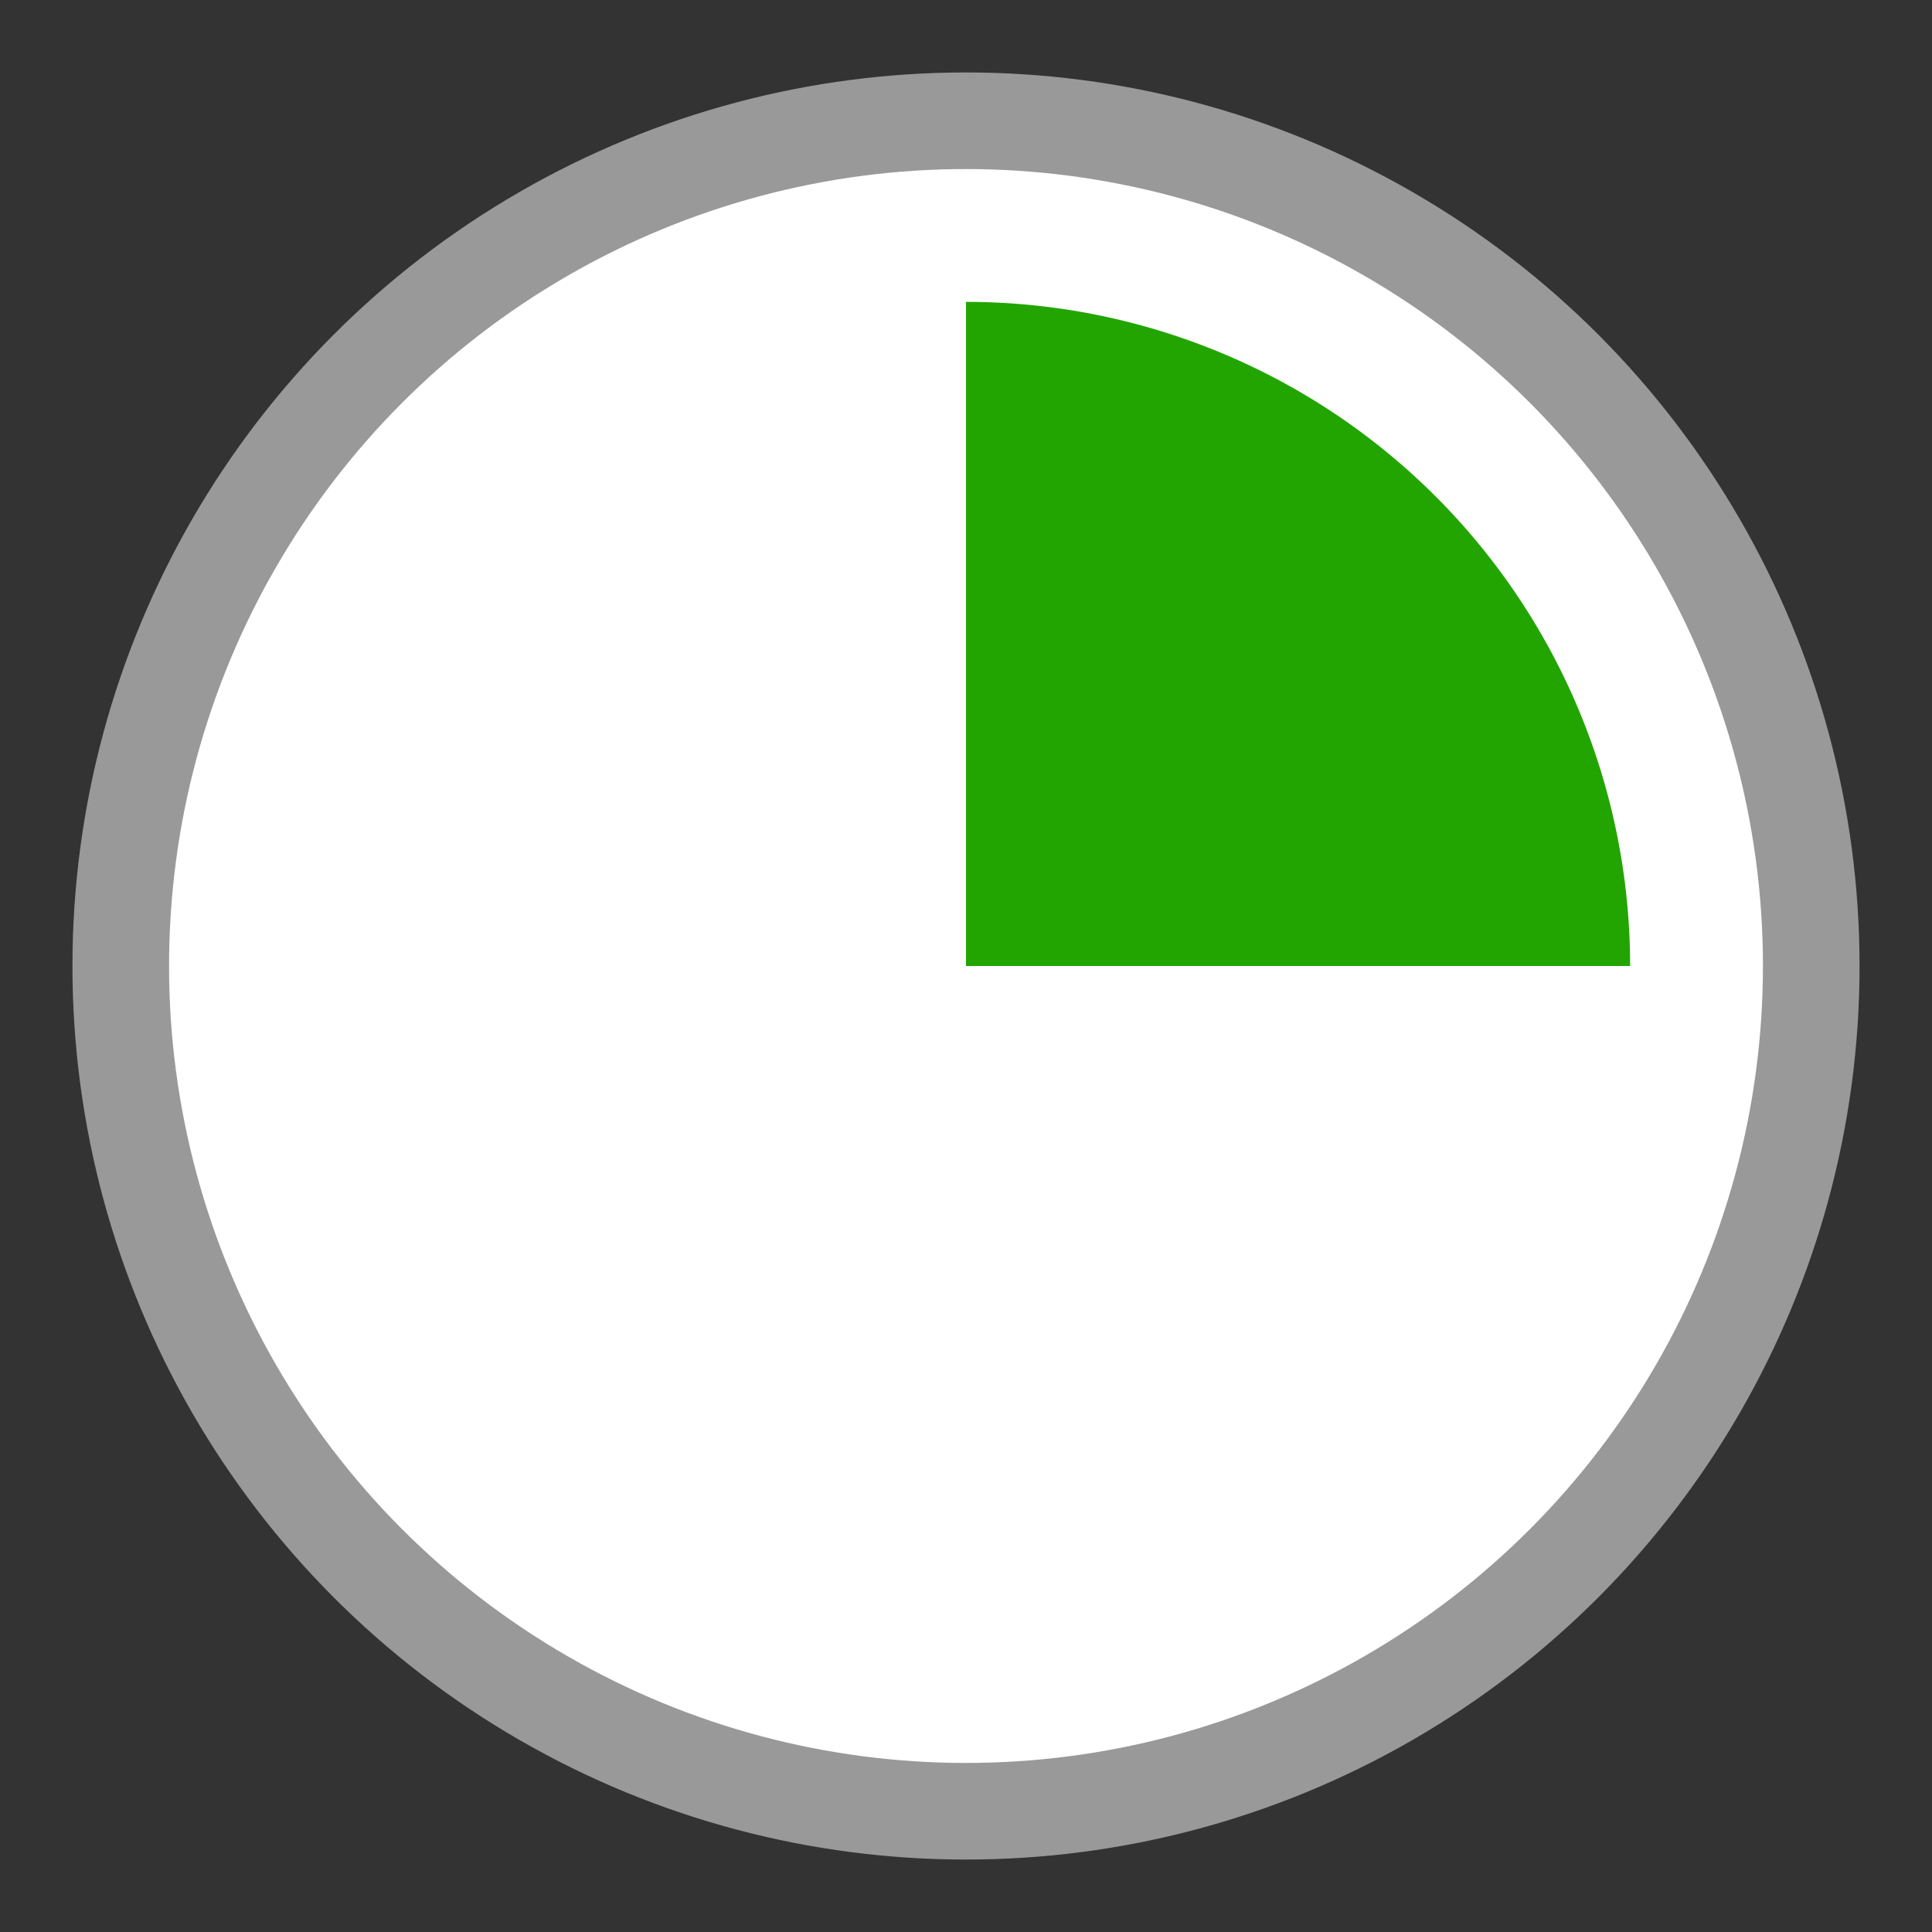
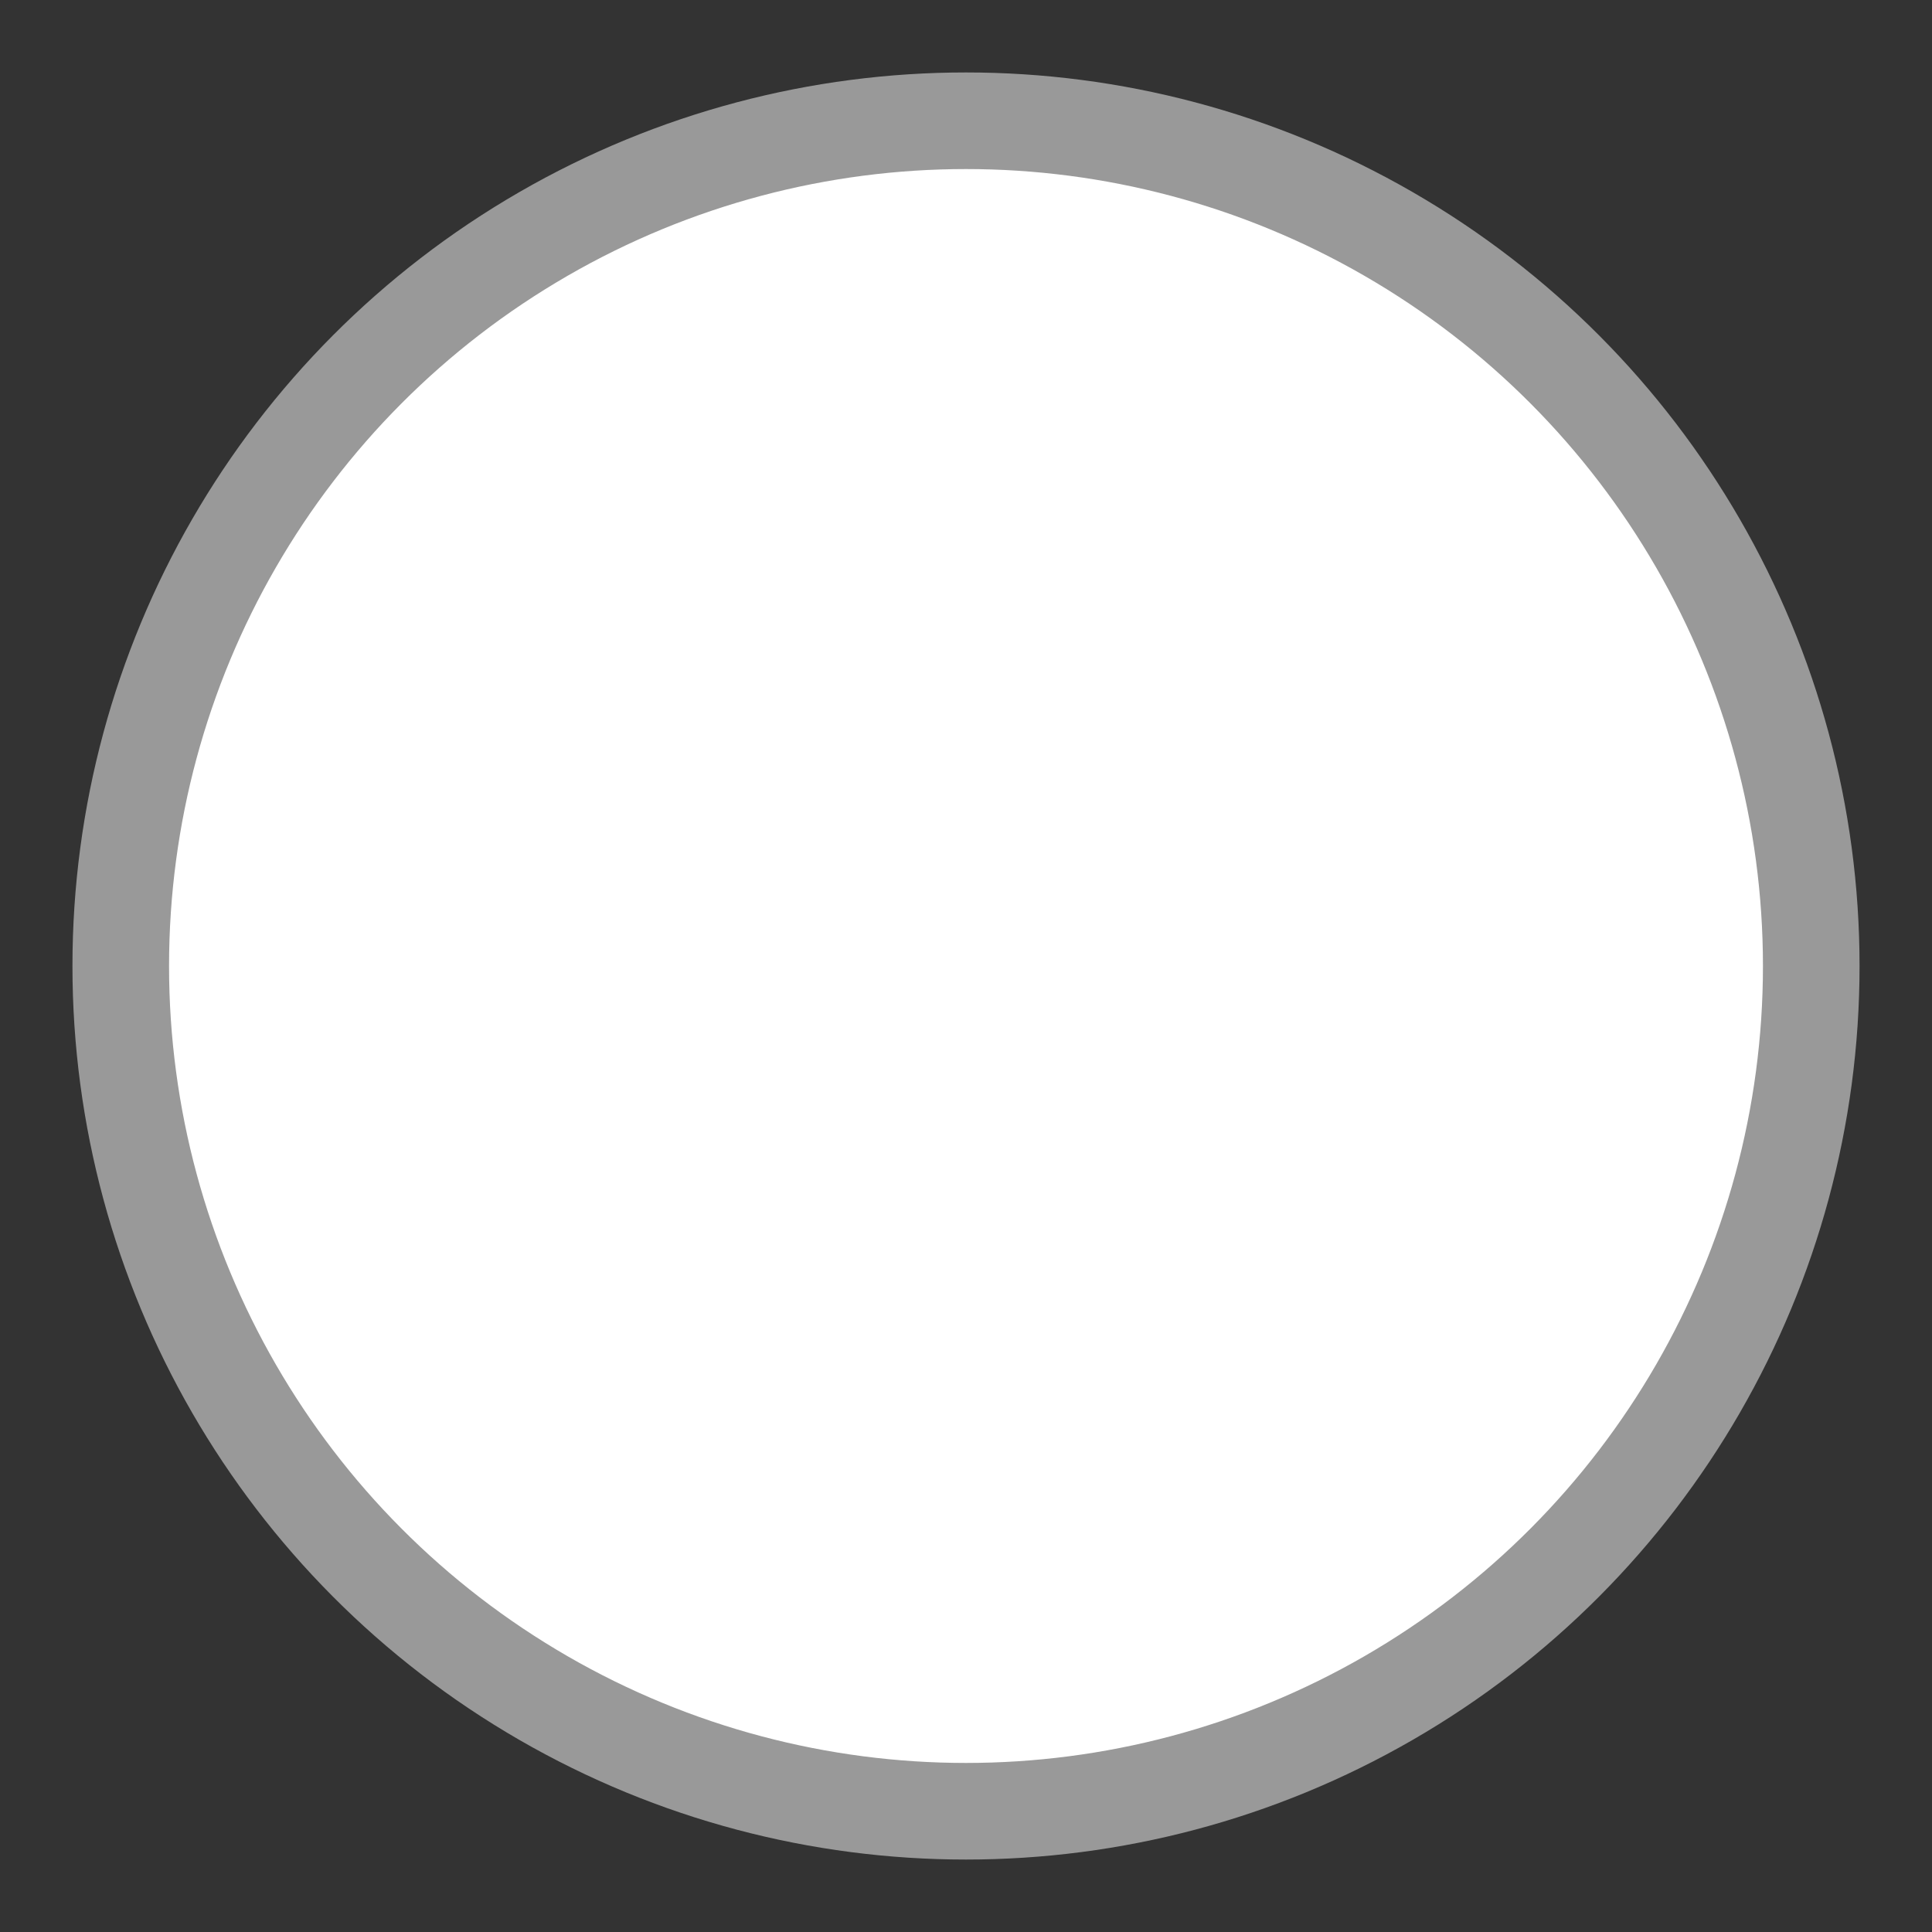
<svg xmlns="http://www.w3.org/2000/svg" versoin="1.1" width="18px" height="18px" viewBox="0 0 16 16">
  <rect x="0" y="0" width="16" height="16" fill="#333333" stroke="none" />
  <circle cx="8" cy="8" r="7" fill="white" stroke="#999" stroke-width="0.8" />
-   <path d="M8 8        L8 2.5           A 5.5 5.5 0 0 1 13.5 8            Z" fill="#22A501" />
</svg>